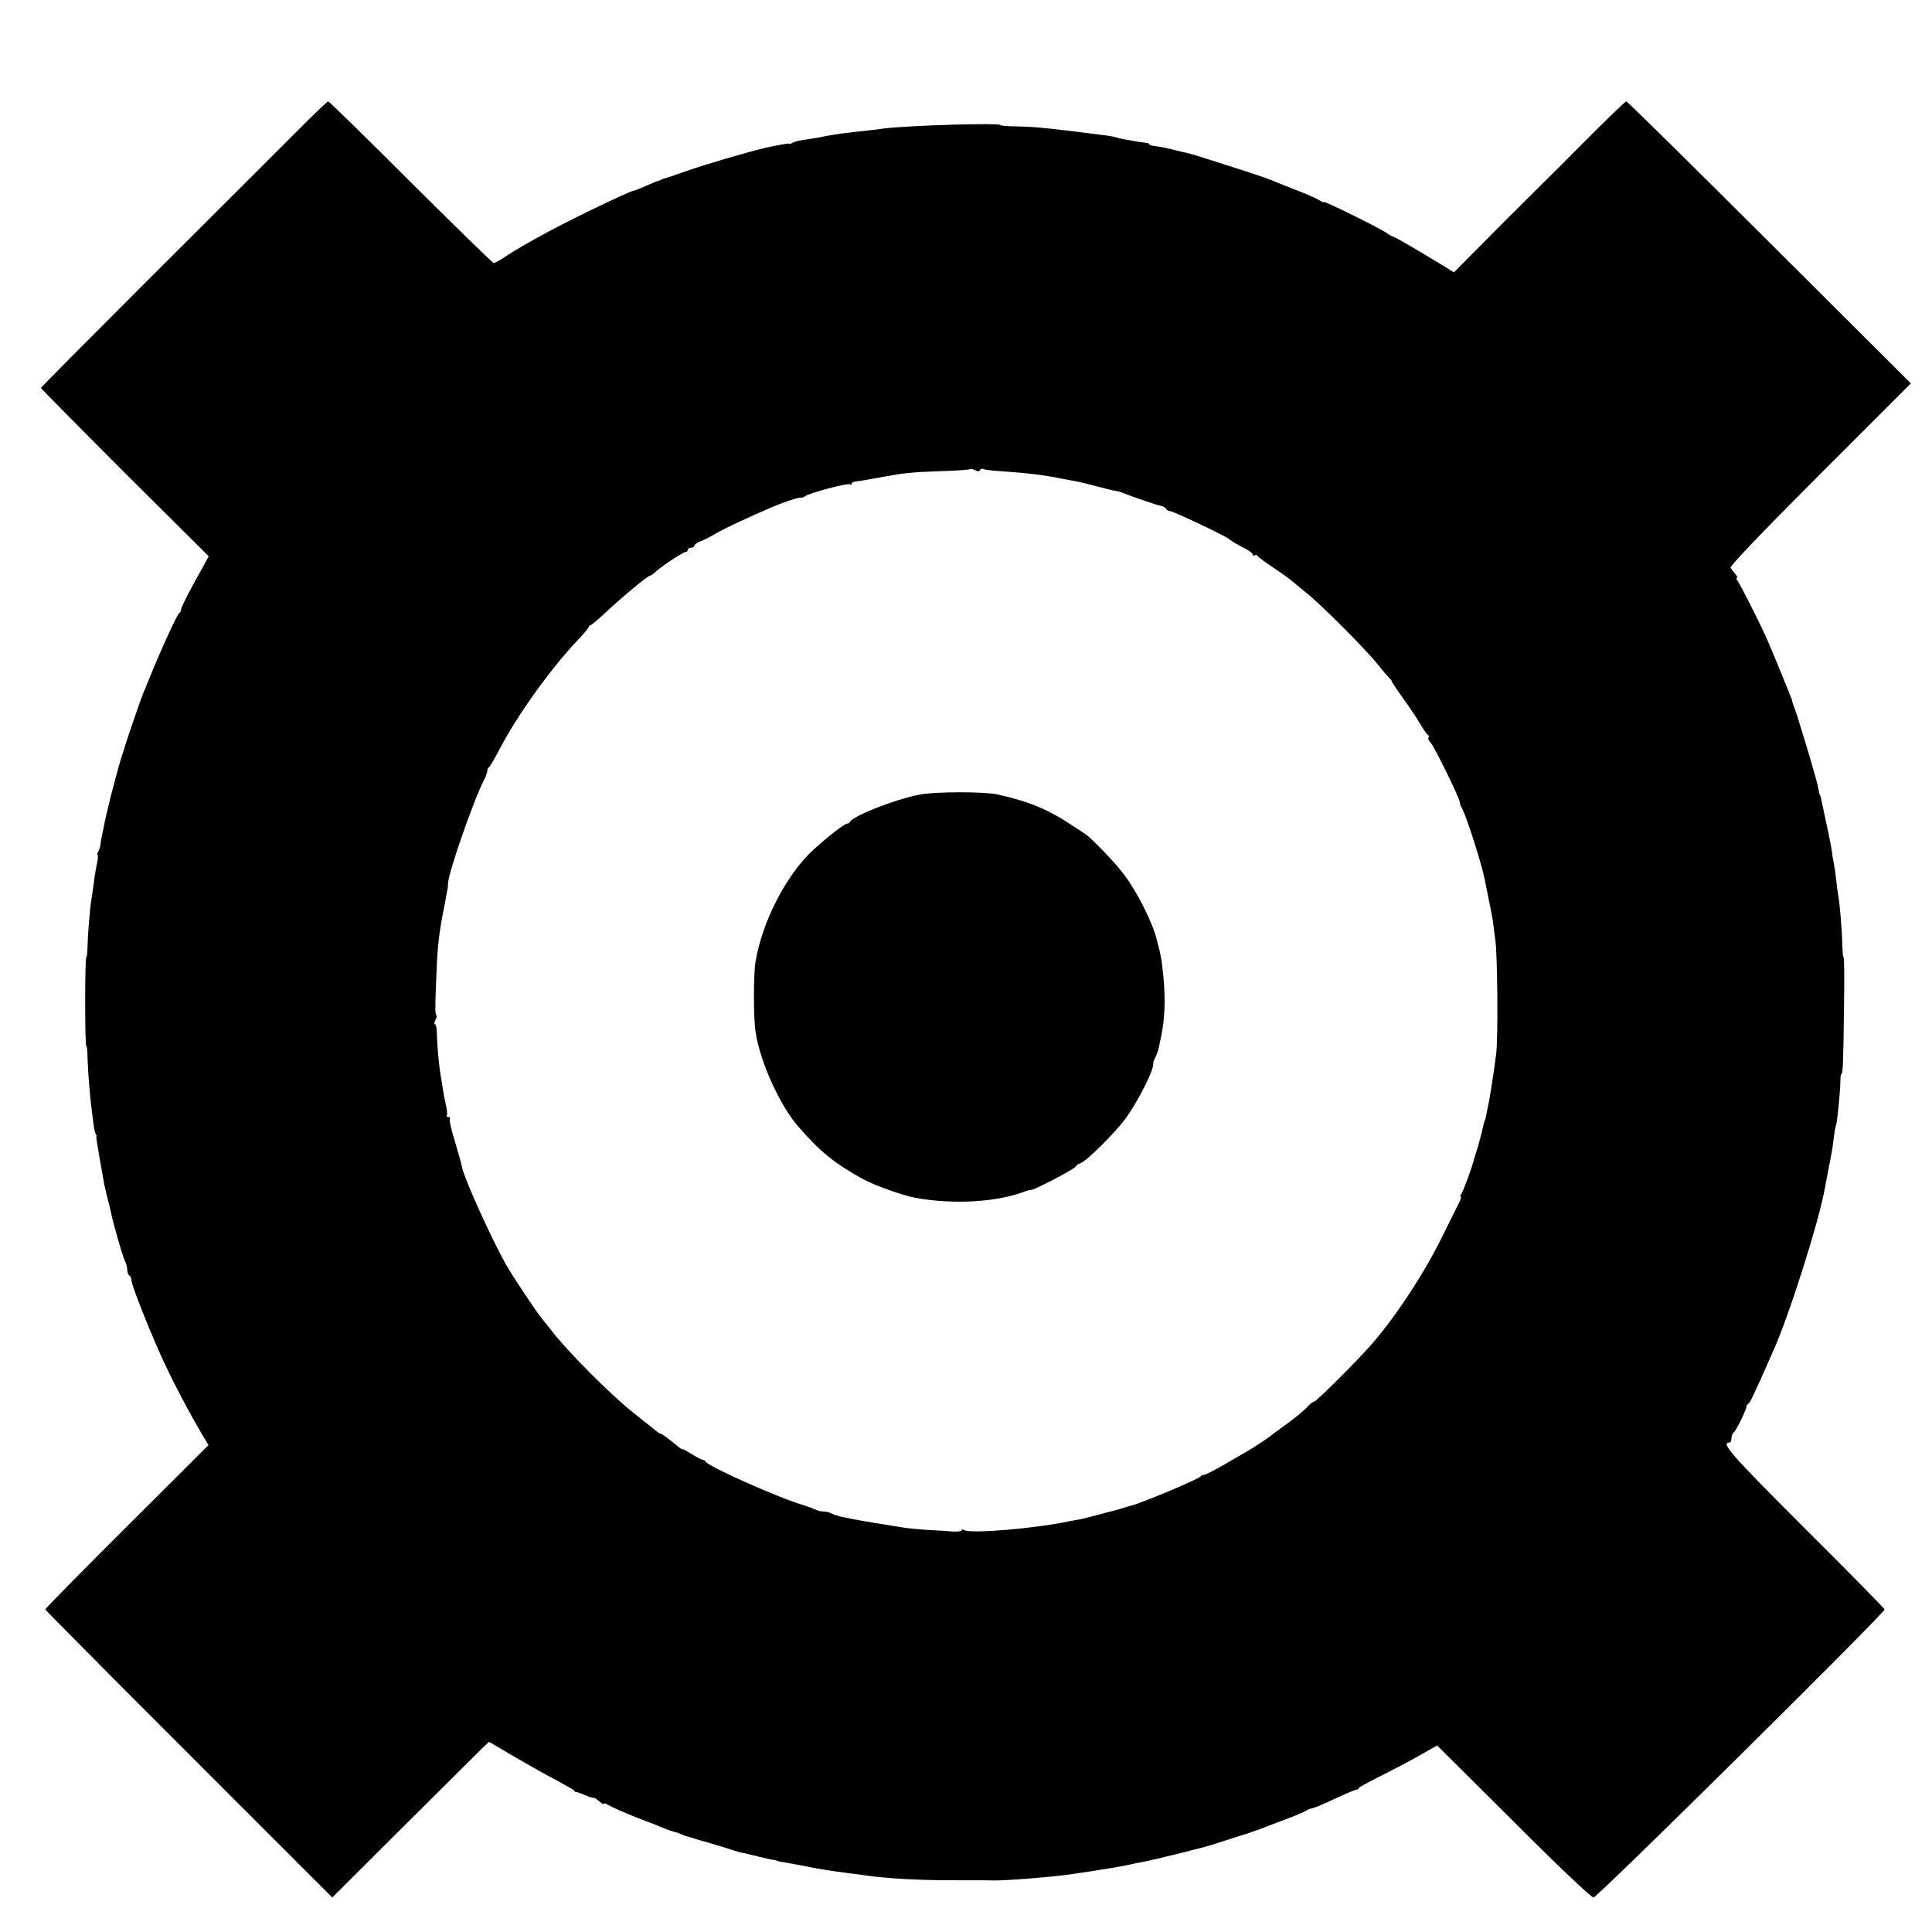
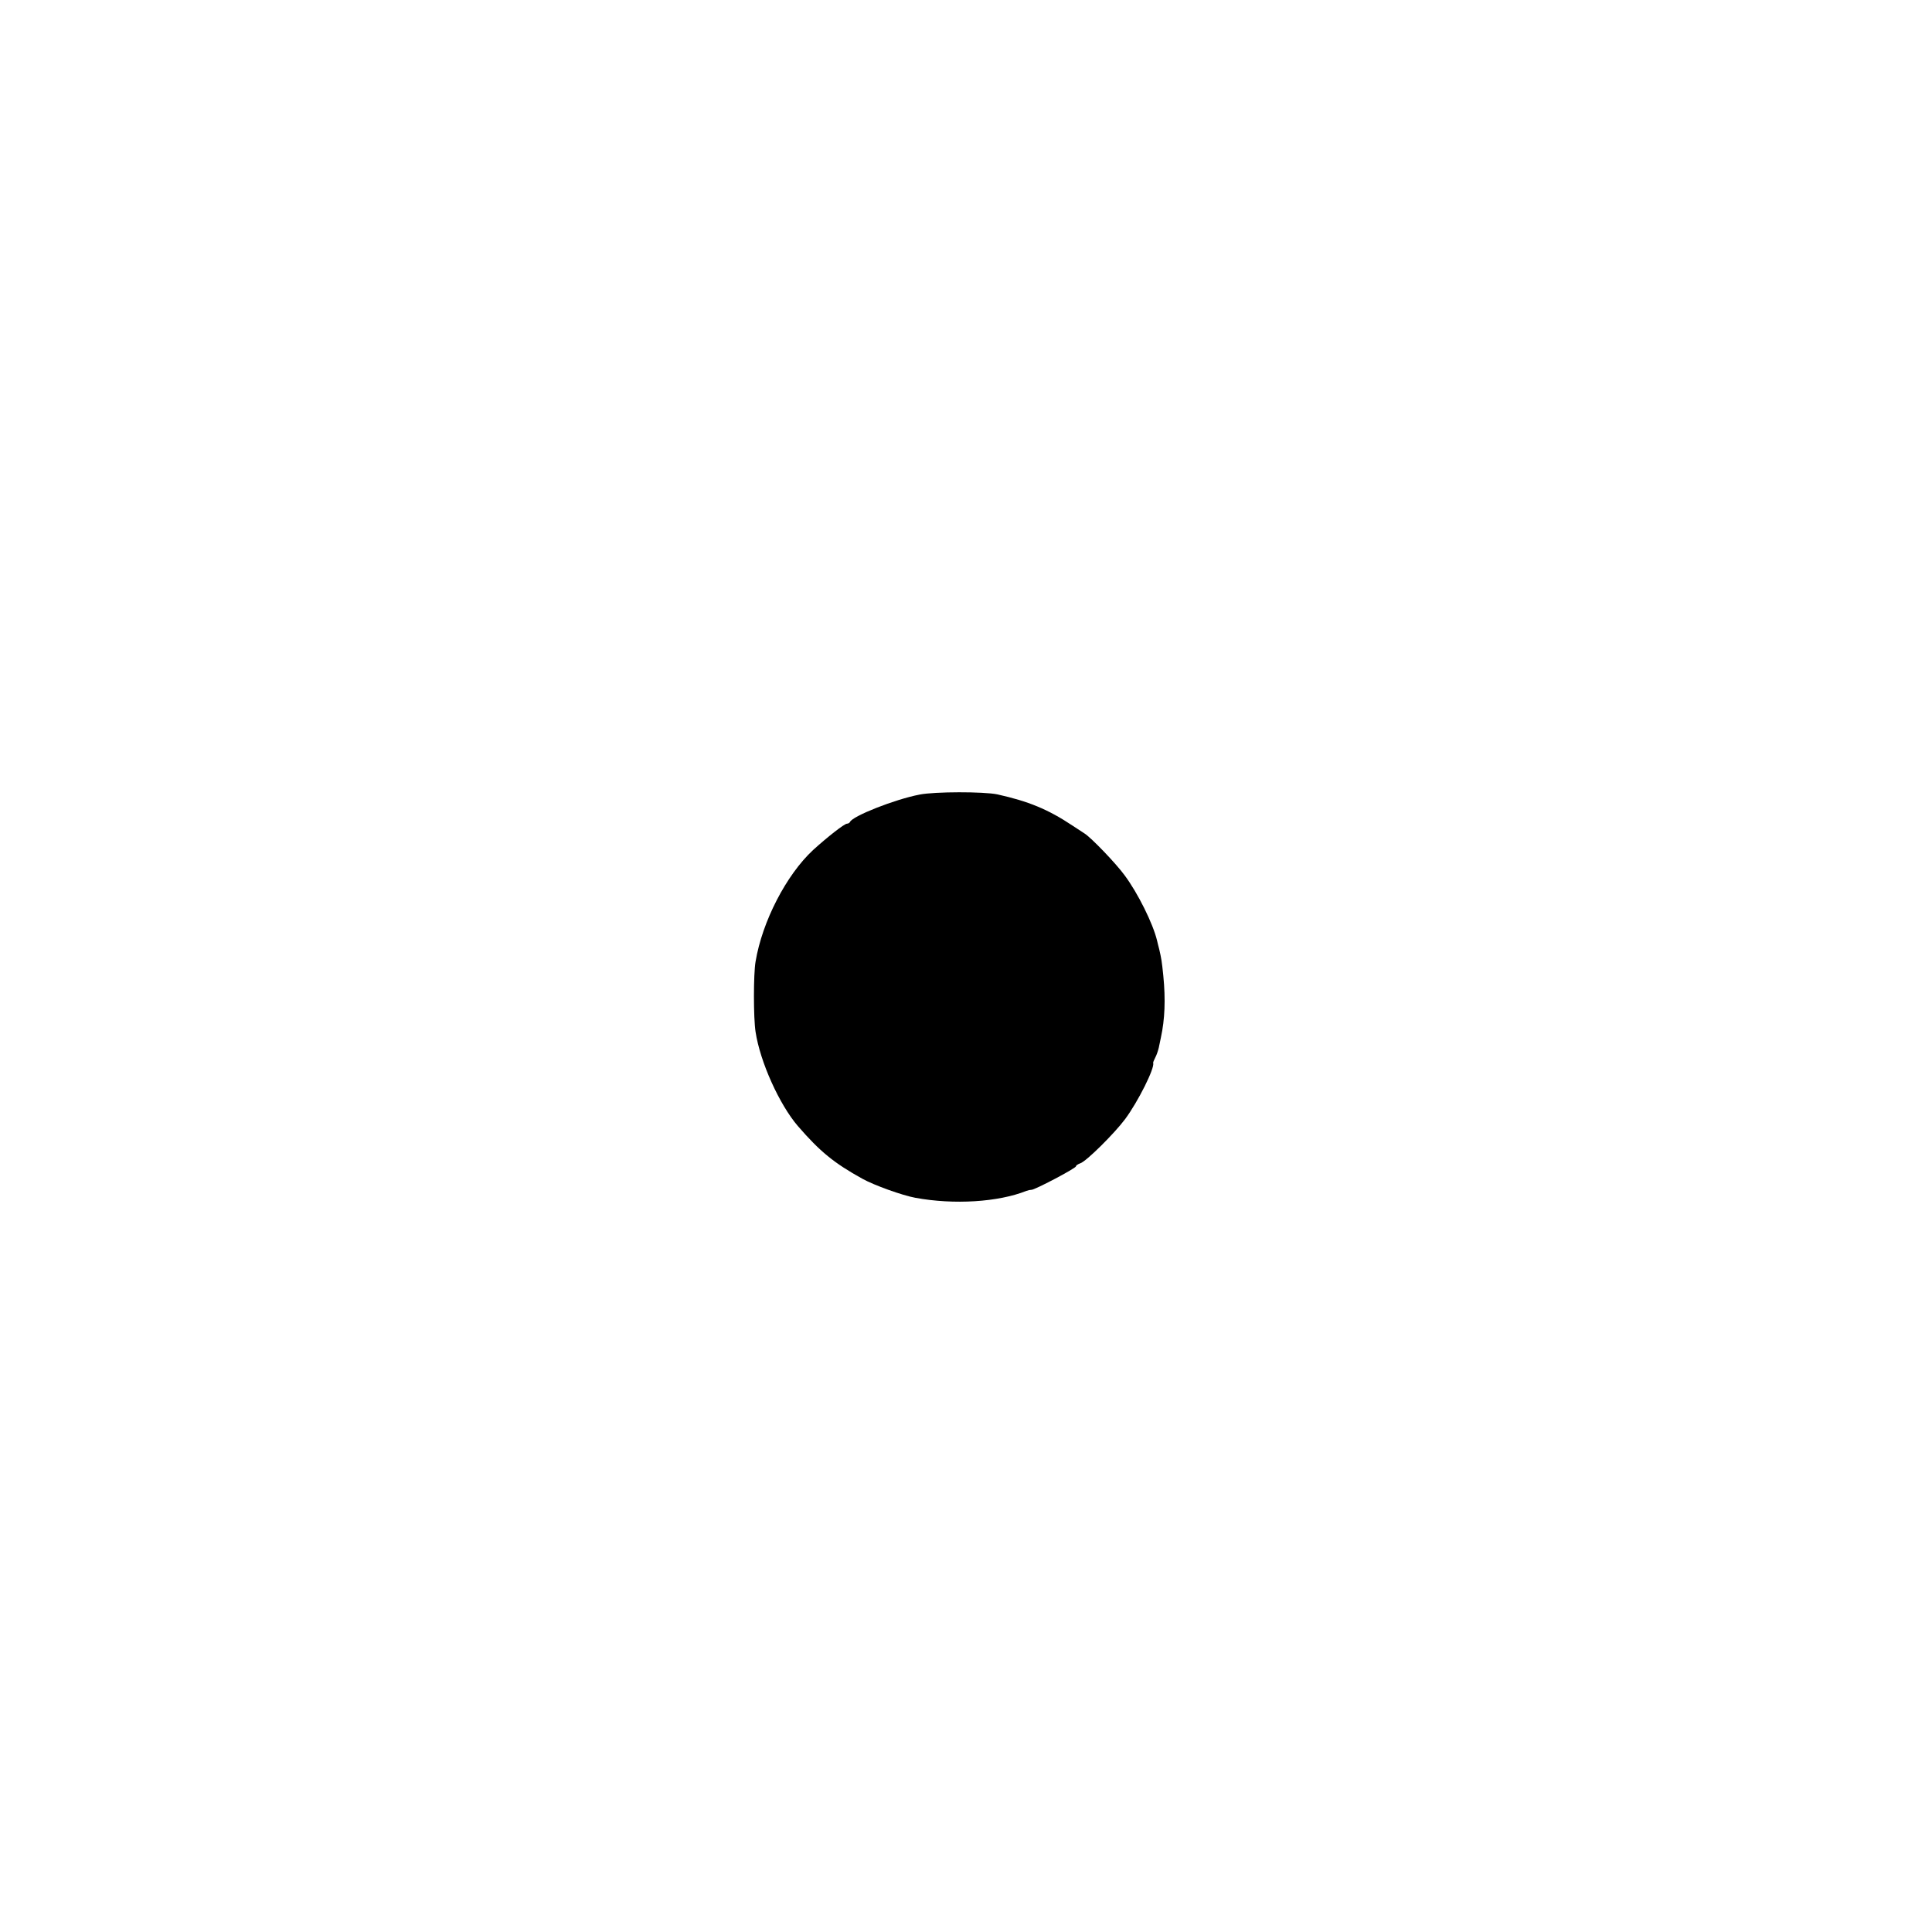
<svg xmlns="http://www.w3.org/2000/svg" version="1.0" width="896pt" height="896pt" viewBox="0 0 896 896" preserveAspectRatio="xMidYMid meet">
  <g transform="translate(0,896) scale(0.1,-0.1)" fill="#000000" stroke="none">
-     <path d="M1373 8347 c-78 -78 -158 -158 -177 -177 -19 -19 -253 -253 -520 -519 -267 -267 -486 -487 -486 -490 0 -3 175 -180 389 -394 l389 -387 -64 -116 c-35 -64 -64 -122 -64 -129 0 -8 -3 -15 -8 -17 -9 -4 -85 -170 -137 -298 -10 -25 -23 -58 -31 -75 -12 -29 -84 -240 -89 -260 -1 -5 -5 -17 -8 -25 -3 -8 -13 -42 -22 -75 -9 -33 -18 -67 -20 -75 -8 -27 -34 -136 -40 -166 -3 -16 -8 -40 -11 -54 -3 -14 -7 -34 -8 -45 -1 -12 -6 -27 -10 -34 -4 -7 -6 -15 -3 -17 2 -3 1 -22 -4 -42 -4 -20 -11 -59 -14 -87 -4 -27 -8 -61 -11 -75 -7 -43 -17 -163 -18 -217 -1 -29 -3 -53 -6 -53 -3 0 -5 -92 -5 -205 0 -113 2 -205 5 -205 3 0 6 -26 6 -58 2 -64 11 -176 19 -237 3 -22 7 -54 9 -71 2 -17 6 -36 10 -43 4 -6 5 -11 3 -11 -2 0 5 -46 15 -102 10 -57 20 -112 22 -123 2 -11 9 -38 14 -60 6 -22 13 -51 16 -65 8 -45 57 -215 67 -232 5 -10 9 -27 9 -37 0 -11 4 -23 10 -26 5 -3 10 -14 10 -24 0 -24 99 -271 161 -401 47 -98 98 -195 167 -314 l29 -48 -379 -378 c-208 -207 -378 -380 -378 -384 0 -3 300 -305 666 -671 l665 -665 329 328 c181 180 344 342 363 361 l35 33 119 -70 c65 -38 152 -87 193 -108 41 -22 78 -43 81 -47 3 -5 9 -9 12 -8 4 0 22 -6 42 -15 19 -8 37 -13 39 -12 2 2 13 -6 25 -16 12 -11 21 -16 21 -11 0 4 10 1 23 -7 12 -8 69 -33 127 -56 58 -22 119 -46 135 -53 17 -7 36 -13 43 -15 8 -1 21 -6 30 -10 9 -4 19 -8 22 -9 3 0 14 -4 25 -7 11 -4 54 -16 95 -28 41 -12 86 -26 100 -31 14 -5 36 -11 50 -13 14 -3 45 -11 70 -17 25 -6 54 -13 65 -14 11 -2 20 -4 20 -5 0 -1 9 -3 20 -5 11 -1 56 -10 100 -18 75 -15 103 -20 201 -33 22 -3 53 -7 69 -9 112 -17 270 -26 445 -25 80 0 154 0 165 -1 57 -1 251 14 341 26 144 20 274 42 304 50 8 2 31 7 50 10 19 3 89 20 155 36 66 17 125 32 130 33 6 1 51 15 100 31 50 16 93 30 98 31 4 1 9 3 12 4 3 1 8 3 13 5 4 1 16 5 27 9 11 5 63 24 115 44 52 19 100 39 106 44 7 5 20 10 30 12 11 2 59 22 107 45 49 23 92 41 97 41 4 0 10 3 12 8 2 4 46 28 98 54 52 26 133 68 180 95 l85 48 354 -352 c206 -207 361 -353 371 -353 18 0 1350 1318 1350 1336 0 4 -166 173 -370 376 -343 343 -392 398 -349 398 5 0 9 9 9 19 0 11 4 22 9 26 11 6 62 111 60 121 0 4 3 10 8 13 9 6 19 27 68 136 15 33 35 80 46 104 74 161 217 613 243 765 3 16 10 52 15 80 17 83 21 109 26 155 3 24 7 46 9 50 6 8 20 155 21 204 0 20 2 37 5 37 7 0 9 61 12 318 2 122 1 222 -2 222 -3 0 -5 28 -6 63 -1 60 -12 192 -20 232 -2 11 -6 43 -9 70 -3 28 -8 61 -11 75 -3 14 -7 36 -8 50 -3 20 -14 78 -31 155 -8 37 -19 91 -21 98 -1 4 -2 8 -4 10 -1 2 -3 7 -13 57 -6 24 -55 194 -80 270 -6 19 -11 37 -12 40 -1 3 -5 13 -8 23 -8 21 -17 46 -16 50 0 3 -99 245 -118 287 -31 70 -125 255 -135 267 -6 7 -7 13 -3 13 5 0 1 8 -7 18 -8 9 -18 22 -22 29 -4 8 149 168 415 434 l421 421 -656 654 c-361 360 -659 654 -664 654 -4 0 -86 -79 -182 -175 -95 -96 -174 -175 -175 -175 0 0 -100 -100 -222 -221 l-220 -222 -47 29 c-128 78 -231 138 -236 137 -3 0 -16 7 -30 17 -33 23 -290 150 -290 143 0 -3 -10 1 -22 9 -13 8 -61 29 -108 47 -47 18 -98 39 -115 46 -16 7 -95 34 -175 59 -186 60 -200 64 -230 70 -14 3 -45 11 -70 17 -25 6 -55 11 -67 12 -13 1 -23 5 -23 8 0 3 -6 6 -12 6 -12 1 -63 9 -110 18 -11 2 -27 6 -36 9 -15 5 -48 9 -147 21 -16 2 -52 7 -80 10 -110 13 -163 18 -232 19 -40 0 -73 3 -73 6 0 11 -409 -1 -534 -15 -26 -4 -62 -8 -80 -10 -97 -10 -155 -18 -191 -25 -22 -5 -62 -12 -90 -16 -27 -3 -58 -10 -67 -15 -10 -6 -18 -8 -18 -6 0 4 -38 -3 -108 -18 -82 -19 -287 -79 -377 -111 -38 -14 -77 -27 -85 -29 -8 -2 -16 -4 -17 -5 -2 -2 -6 -3 -10 -5 -5 -1 -20 -7 -35 -13 -16 -7 -40 -17 -55 -24 -16 -6 -30 -12 -33 -12 -27 -4 -341 -157 -442 -215 -21 -11 -55 -31 -75 -42 -21 -12 -57 -34 -81 -50 -24 -16 -47 -29 -52 -29 -5 0 -178 169 -385 375 -206 206 -379 375 -383 375 -4 0 -71 -64 -149 -143z m3172 -1567 c4 6 10 8 15 5 5 -3 40 -8 77 -10 122 -8 205 -18 288 -35 28 -5 61 -12 75 -14 14 -3 52 -12 85 -21 33 -9 69 -18 80 -20 11 -1 27 -5 35 -8 46 -19 164 -59 183 -63 12 -2 23 -8 25 -14 2 -5 10 -10 18 -10 14 0 263 -118 274 -130 7 -7 40 -27 78 -46 17 -9 32 -21 32 -26 0 -5 4 -7 9 -4 5 4 11 3 13 -2 1 -4 35 -29 74 -55 39 -26 79 -55 90 -65 11 -9 42 -35 69 -57 60 -47 278 -266 320 -321 17 -21 40 -49 52 -61 12 -13 20 -23 18 -23 -2 0 21 -35 51 -77 31 -43 68 -98 82 -123 15 -25 30 -47 34 -48 5 -2 6 -7 3 -12 -3 -5 1 -15 9 -23 16 -15 136 -260 136 -277 0 -6 4 -18 10 -28 21 -37 93 -263 106 -332 3 -14 12 -59 20 -100 9 -41 18 -91 20 -110 2 -19 6 -51 9 -70 10 -69 13 -457 4 -525 -10 -82 -27 -190 -34 -225 -3 -14 -8 -38 -11 -54 -2 -16 -7 -32 -9 -36 -2 -3 -6 -19 -9 -34 -3 -15 -13 -53 -22 -84 -10 -31 -18 -59 -19 -62 -6 -28 -50 -148 -58 -157 -5 -7 -6 -13 -3 -13 4 0 1 -12 -7 -27 -8 -16 -42 -84 -76 -153 -81 -167 -213 -369 -326 -500 -60 -70 -260 -270 -270 -270 -6 0 -22 -12 -35 -28 -14 -15 -54 -48 -90 -74 -36 -26 -70 -51 -76 -56 -12 -11 -89 -61 -119 -78 -11 -6 -56 -32 -100 -58 -44 -25 -85 -46 -92 -46 -6 0 -13 -3 -15 -7 -4 -11 -286 -129 -327 -137 -9 -2 -23 -6 -31 -9 -8 -3 -26 -8 -40 -12 -14 -3 -49 -12 -77 -20 -29 -8 -65 -17 -80 -20 -16 -3 -39 -7 -53 -10 -161 -34 -459 -59 -489 -41 -6 4 -11 4 -11 -1 0 -4 -17 -7 -37 -6 -21 2 -69 5 -108 7 -38 2 -90 7 -115 10 -59 9 -230 37 -255 43 -11 2 -31 6 -44 9 -13 3 -32 9 -42 14 -10 6 -27 10 -38 10 -12 0 -29 4 -39 9 -9 5 -35 14 -57 21 -116 34 -445 181 -453 202 -2 4 -8 8 -13 8 -5 0 -28 12 -52 27 -23 14 -42 25 -42 22 0 -2 -7 2 -15 8 -45 38 -79 63 -84 63 -3 0 -14 6 -23 14 -10 8 -56 45 -103 82 -111 88 -314 292 -390 393 -14 18 -30 38 -36 45 -19 21 -138 199 -167 251 -69 123 -188 386 -203 447 -7 32 -13 52 -38 137 -14 46 -23 87 -20 92 3 5 0 9 -7 9 -7 0 -10 2 -7 5 3 4 2 24 -3 46 -5 21 -12 56 -15 77 -3 20 -7 48 -10 62 -8 46 -17 145 -18 193 0 26 -4 47 -9 47 -4 0 -3 8 2 19 6 10 8 21 4 24 -6 6 -5 58 2 212 4 108 13 182 36 294 10 51 18 96 17 100 -7 30 118 391 167 484 8 16 15 35 15 42 0 7 3 15 8 17 4 2 24 37 46 78 81 158 239 378 363 509 29 30 53 59 53 63 0 4 3 8 8 8 4 0 36 27 71 60 75 70 195 170 205 170 4 0 14 7 23 15 23 24 131 95 142 95 6 0 11 5 11 10 0 6 7 10 15 10 8 0 15 4 15 9 0 5 12 14 28 20 15 6 47 22 72 37 37 22 156 78 265 124 51 22 121 45 129 42 4 -1 14 2 20 7 17 14 197 62 207 55 5 -3 9 -1 9 3 0 5 8 9 18 10 9 1 55 8 102 17 123 23 151 26 294 31 71 2 131 7 134 9 2 3 13 1 23 -4 12 -7 20 -7 24 0z" />
-     <path d="M4265 5275 c-115 -22 -312 -100 -323 -127 -2 -4 -8 -8 -14 -8 -12 0 -91 -62 -157 -122 -124 -115 -236 -331 -267 -518 -10 -58 -10 -261 0 -325 21 -140 111 -338 196 -437 103 -119 168 -172 300 -245 54 -30 185 -77 245 -88 179 -33 385 -20 515 32 8 3 18 5 23 5 11 -3 207 100 207 109 0 4 9 10 20 14 27 8 158 138 208 205 60 81 138 237 130 260 -1 3 4 14 10 26 6 11 13 32 16 45 3 13 7 35 10 48 18 83 22 175 11 286 -7 69 -9 79 -19 123 -3 12 -8 30 -10 40 -19 79 -89 220 -150 302 -39 54 -156 176 -187 195 -9 6 -34 22 -55 36 -114 76 -205 113 -349 145 -63 13 -290 13 -360 -1z" />
+     <path d="M4265 5275 c-115 -22 -312 -100 -323 -127 -2 -4 -8 -8 -14 -8 -12 0 -91 -62 -157 -122 -124 -115 -236 -331 -267 -518 -10 -58 -10 -261 0 -325 21 -140 111 -338 196 -437 103 -119 168 -172 300 -245 54 -30 185 -77 245 -88 179 -33 385 -20 515 32 8 3 18 5 23 5 11 -3 207 100 207 109 0 4 9 10 20 14 27 8 158 138 208 205 60 81 138 237 130 260 -1 3 4 14 10 26 6 11 13 32 16 45 3 13 7 35 10 48 18 83 22 175 11 286 -7 69 -9 79 -19 123 -3 12 -8 30 -10 40 -19 79 -89 220 -150 302 -39 54 -156 176 -187 195 -9 6 -34 22 -55 36 -114 76 -205 113 -349 145 -63 13 -290 13 -360 -1" />
  </g>
</svg>